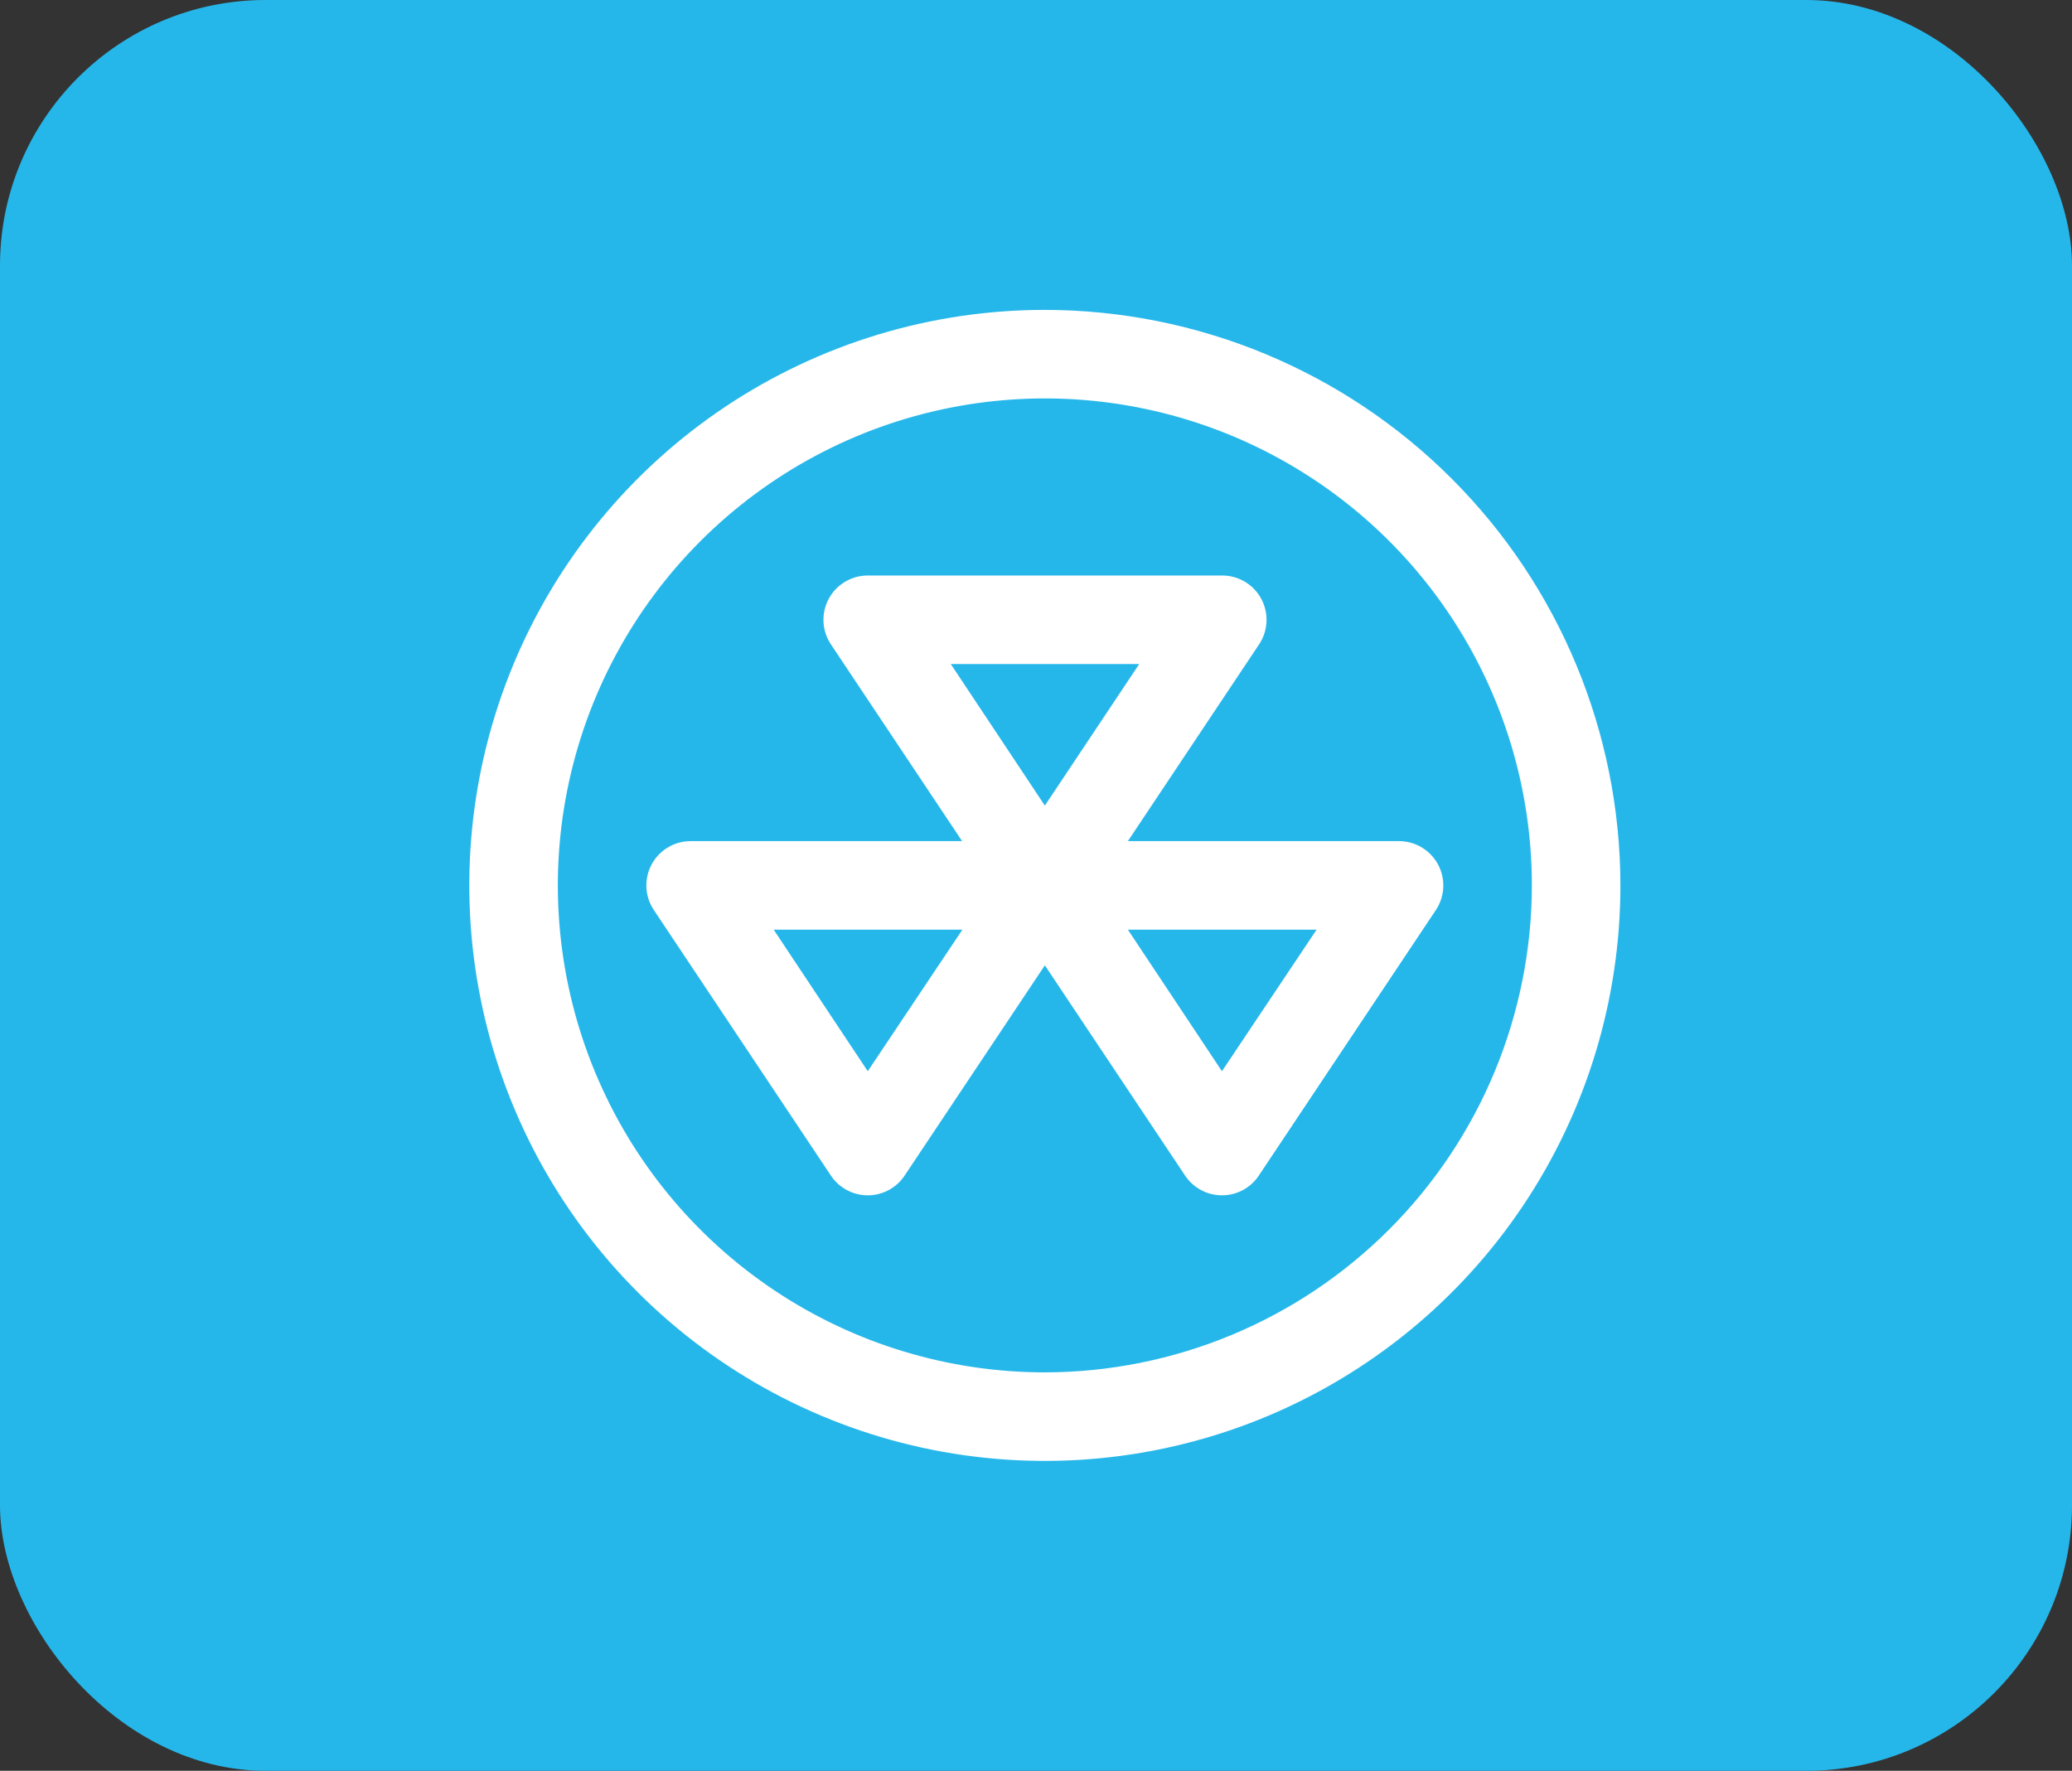
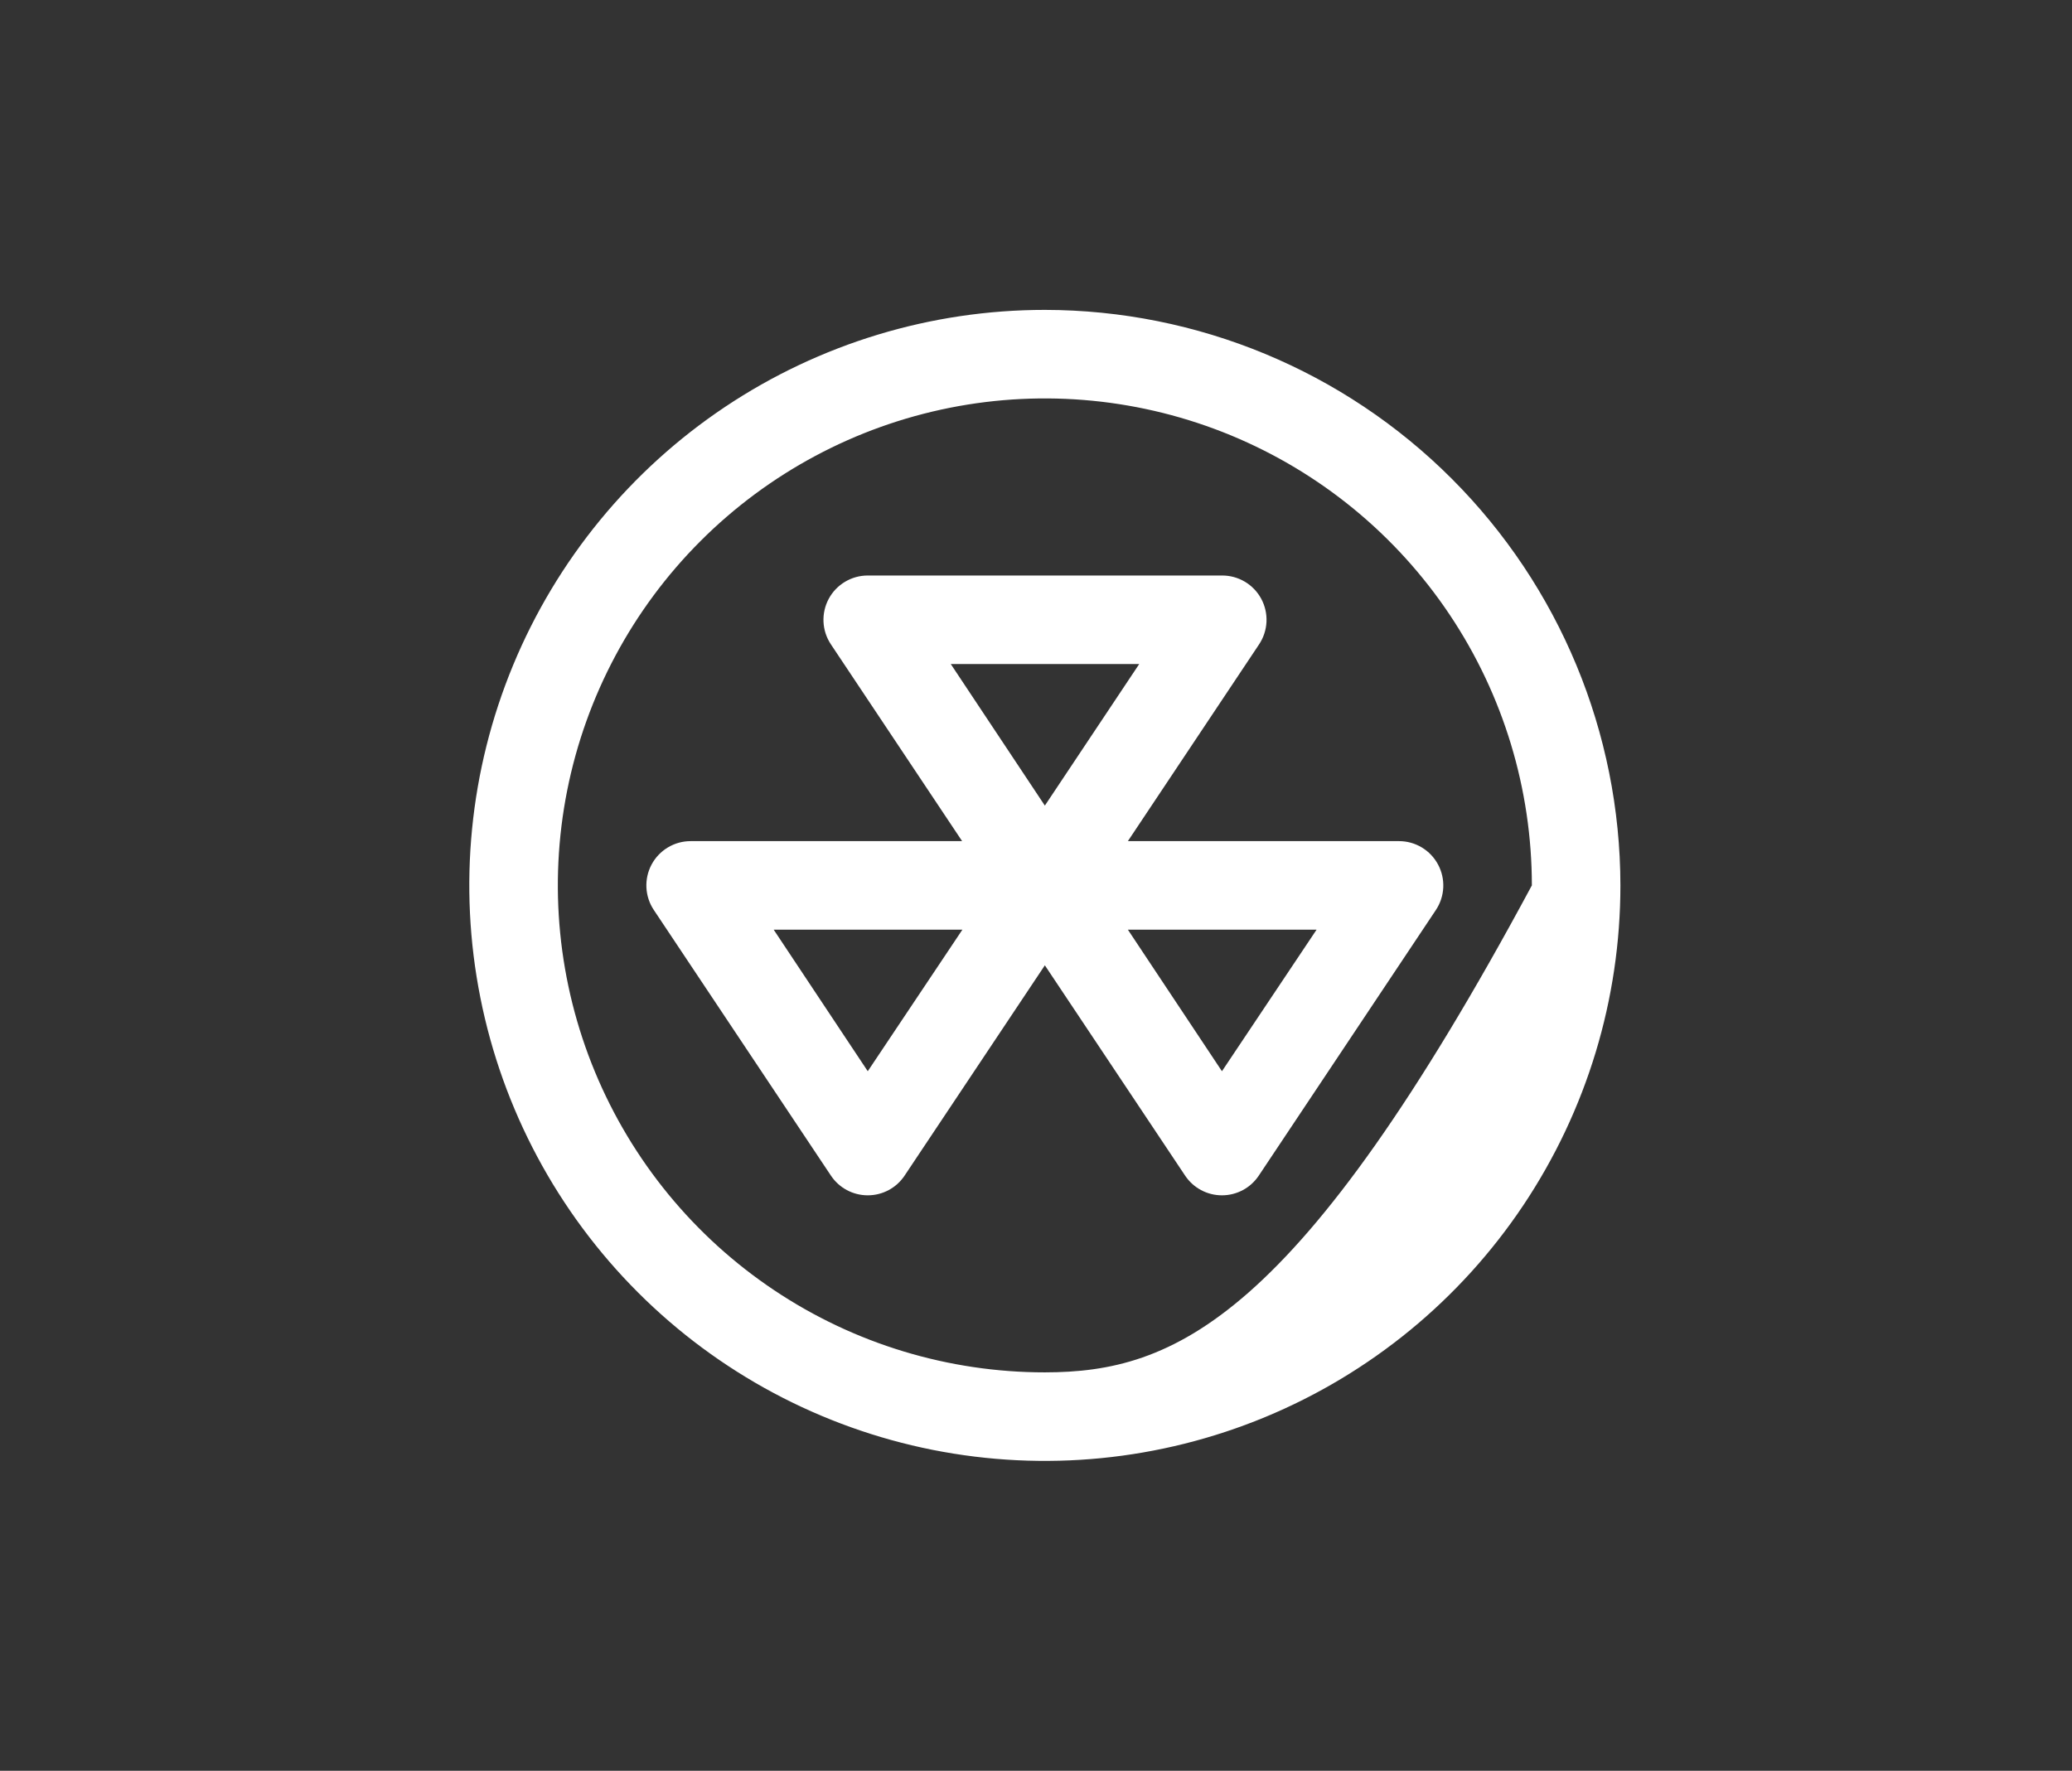
<svg xmlns="http://www.w3.org/2000/svg" width="117" height="100" viewBox="0 0 117 100" fill="none">
  <rect x="0" y="0" width="117" height="100" fill="#333333" stroke="none" />
-   <rect width="117" height="100" rx="15" fill="#26B7EA" />
-   <path d="M59 17.5C52.572 17.5 46.289 19.406 40.944 22.977C35.599 26.548 31.434 31.624 28.974 37.563C26.514 43.501 25.87 50.036 27.125 56.34C28.378 62.645 31.474 68.436 36.019 72.981C40.564 77.526 46.355 80.621 52.66 81.876C58.964 83.129 65.499 82.486 71.437 80.026C77.376 77.566 82.452 73.401 86.023 68.056C89.594 62.711 91.5 56.428 91.5 50C91.491 41.383 88.064 33.122 81.971 27.029C75.878 20.936 67.617 17.509 59 17.5ZM59 77.5C53.561 77.5 48.244 75.887 43.722 72.865C39.2 69.844 35.675 65.549 33.593 60.524C31.512 55.499 30.967 49.969 32.028 44.635C33.09 39.3 35.709 34.401 39.555 30.555C43.401 26.709 48.301 24.09 53.635 23.028C58.969 21.967 64.499 22.512 69.524 24.593C74.549 26.675 78.844 30.2 81.865 34.722C84.887 39.244 86.5 44.561 86.5 50C86.492 57.291 83.592 64.281 78.436 69.436C73.281 74.592 66.291 77.492 59 77.5ZM81.203 48.822C80.99 48.423 80.672 48.089 80.284 47.856C79.896 47.623 79.453 47.5 79 47.5H63.688L71.097 36.388C71.349 36.01 71.493 35.571 71.515 35.117C71.536 34.663 71.433 34.213 71.218 33.813C71.002 33.413 70.682 33.08 70.291 32.849C69.9 32.617 69.454 32.497 69 32.5H49C48.547 32.5 48.103 32.622 47.715 32.855C47.326 33.087 47.008 33.421 46.794 33.82C46.581 34.219 46.479 34.669 46.501 35.121C46.523 35.573 46.667 36.011 46.919 36.388L54.328 47.5H39C38.547 47.5 38.103 47.622 37.715 47.855C37.326 48.087 37.008 48.421 36.794 48.82C36.581 49.219 36.479 49.669 36.501 50.121C36.523 50.573 36.667 51.011 36.919 51.388L46.919 66.388C47.147 66.73 47.456 67.012 47.819 67.206C48.183 67.401 48.588 67.502 49 67.502C49.412 67.502 49.818 67.401 50.181 67.206C50.544 67.012 50.853 66.73 51.081 66.388L59 54.513L66.919 66.388C67.147 66.73 67.456 67.012 67.82 67.206C68.183 67.401 68.588 67.502 69 67.502C69.412 67.502 69.817 67.401 70.181 67.206C70.544 67.012 70.853 66.73 71.081 66.388L81.081 51.388C81.332 51.011 81.475 50.573 81.497 50.121C81.518 49.67 81.417 49.221 81.203 48.822ZM64.328 37.5L59 45.494L53.688 37.5H64.328ZM49 60.494L43.688 52.5H54.344L49 60.494ZM69 60.494L63.688 52.5H74.344L69 60.494Z" fill="white" />
+   <path d="M59 17.5C52.572 17.5 46.289 19.406 40.944 22.977C35.599 26.548 31.434 31.624 28.974 37.563C26.514 43.501 25.87 50.036 27.125 56.34C28.378 62.645 31.474 68.436 36.019 72.981C40.564 77.526 46.355 80.621 52.66 81.876C58.964 83.129 65.499 82.486 71.437 80.026C77.376 77.566 82.452 73.401 86.023 68.056C89.594 62.711 91.5 56.428 91.5 50C91.491 41.383 88.064 33.122 81.971 27.029C75.878 20.936 67.617 17.509 59 17.5ZM59 77.5C53.561 77.5 48.244 75.887 43.722 72.865C39.2 69.844 35.675 65.549 33.593 60.524C31.512 55.499 30.967 49.969 32.028 44.635C33.09 39.3 35.709 34.401 39.555 30.555C43.401 26.709 48.301 24.09 53.635 23.028C58.969 21.967 64.499 22.512 69.524 24.593C74.549 26.675 78.844 30.2 81.865 34.722C84.887 39.244 86.5 44.561 86.5 50C73.281 74.592 66.291 77.492 59 77.5ZM81.203 48.822C80.99 48.423 80.672 48.089 80.284 47.856C79.896 47.623 79.453 47.5 79 47.5H63.688L71.097 36.388C71.349 36.01 71.493 35.571 71.515 35.117C71.536 34.663 71.433 34.213 71.218 33.813C71.002 33.413 70.682 33.08 70.291 32.849C69.9 32.617 69.454 32.497 69 32.5H49C48.547 32.5 48.103 32.622 47.715 32.855C47.326 33.087 47.008 33.421 46.794 33.82C46.581 34.219 46.479 34.669 46.501 35.121C46.523 35.573 46.667 36.011 46.919 36.388L54.328 47.5H39C38.547 47.5 38.103 47.622 37.715 47.855C37.326 48.087 37.008 48.421 36.794 48.82C36.581 49.219 36.479 49.669 36.501 50.121C36.523 50.573 36.667 51.011 36.919 51.388L46.919 66.388C47.147 66.73 47.456 67.012 47.819 67.206C48.183 67.401 48.588 67.502 49 67.502C49.412 67.502 49.818 67.401 50.181 67.206C50.544 67.012 50.853 66.73 51.081 66.388L59 54.513L66.919 66.388C67.147 66.73 67.456 67.012 67.82 67.206C68.183 67.401 68.588 67.502 69 67.502C69.412 67.502 69.817 67.401 70.181 67.206C70.544 67.012 70.853 66.73 71.081 66.388L81.081 51.388C81.332 51.011 81.475 50.573 81.497 50.121C81.518 49.67 81.417 49.221 81.203 48.822ZM64.328 37.5L59 45.494L53.688 37.5H64.328ZM49 60.494L43.688 52.5H54.344L49 60.494ZM69 60.494L63.688 52.5H74.344L69 60.494Z" fill="white" />
</svg>